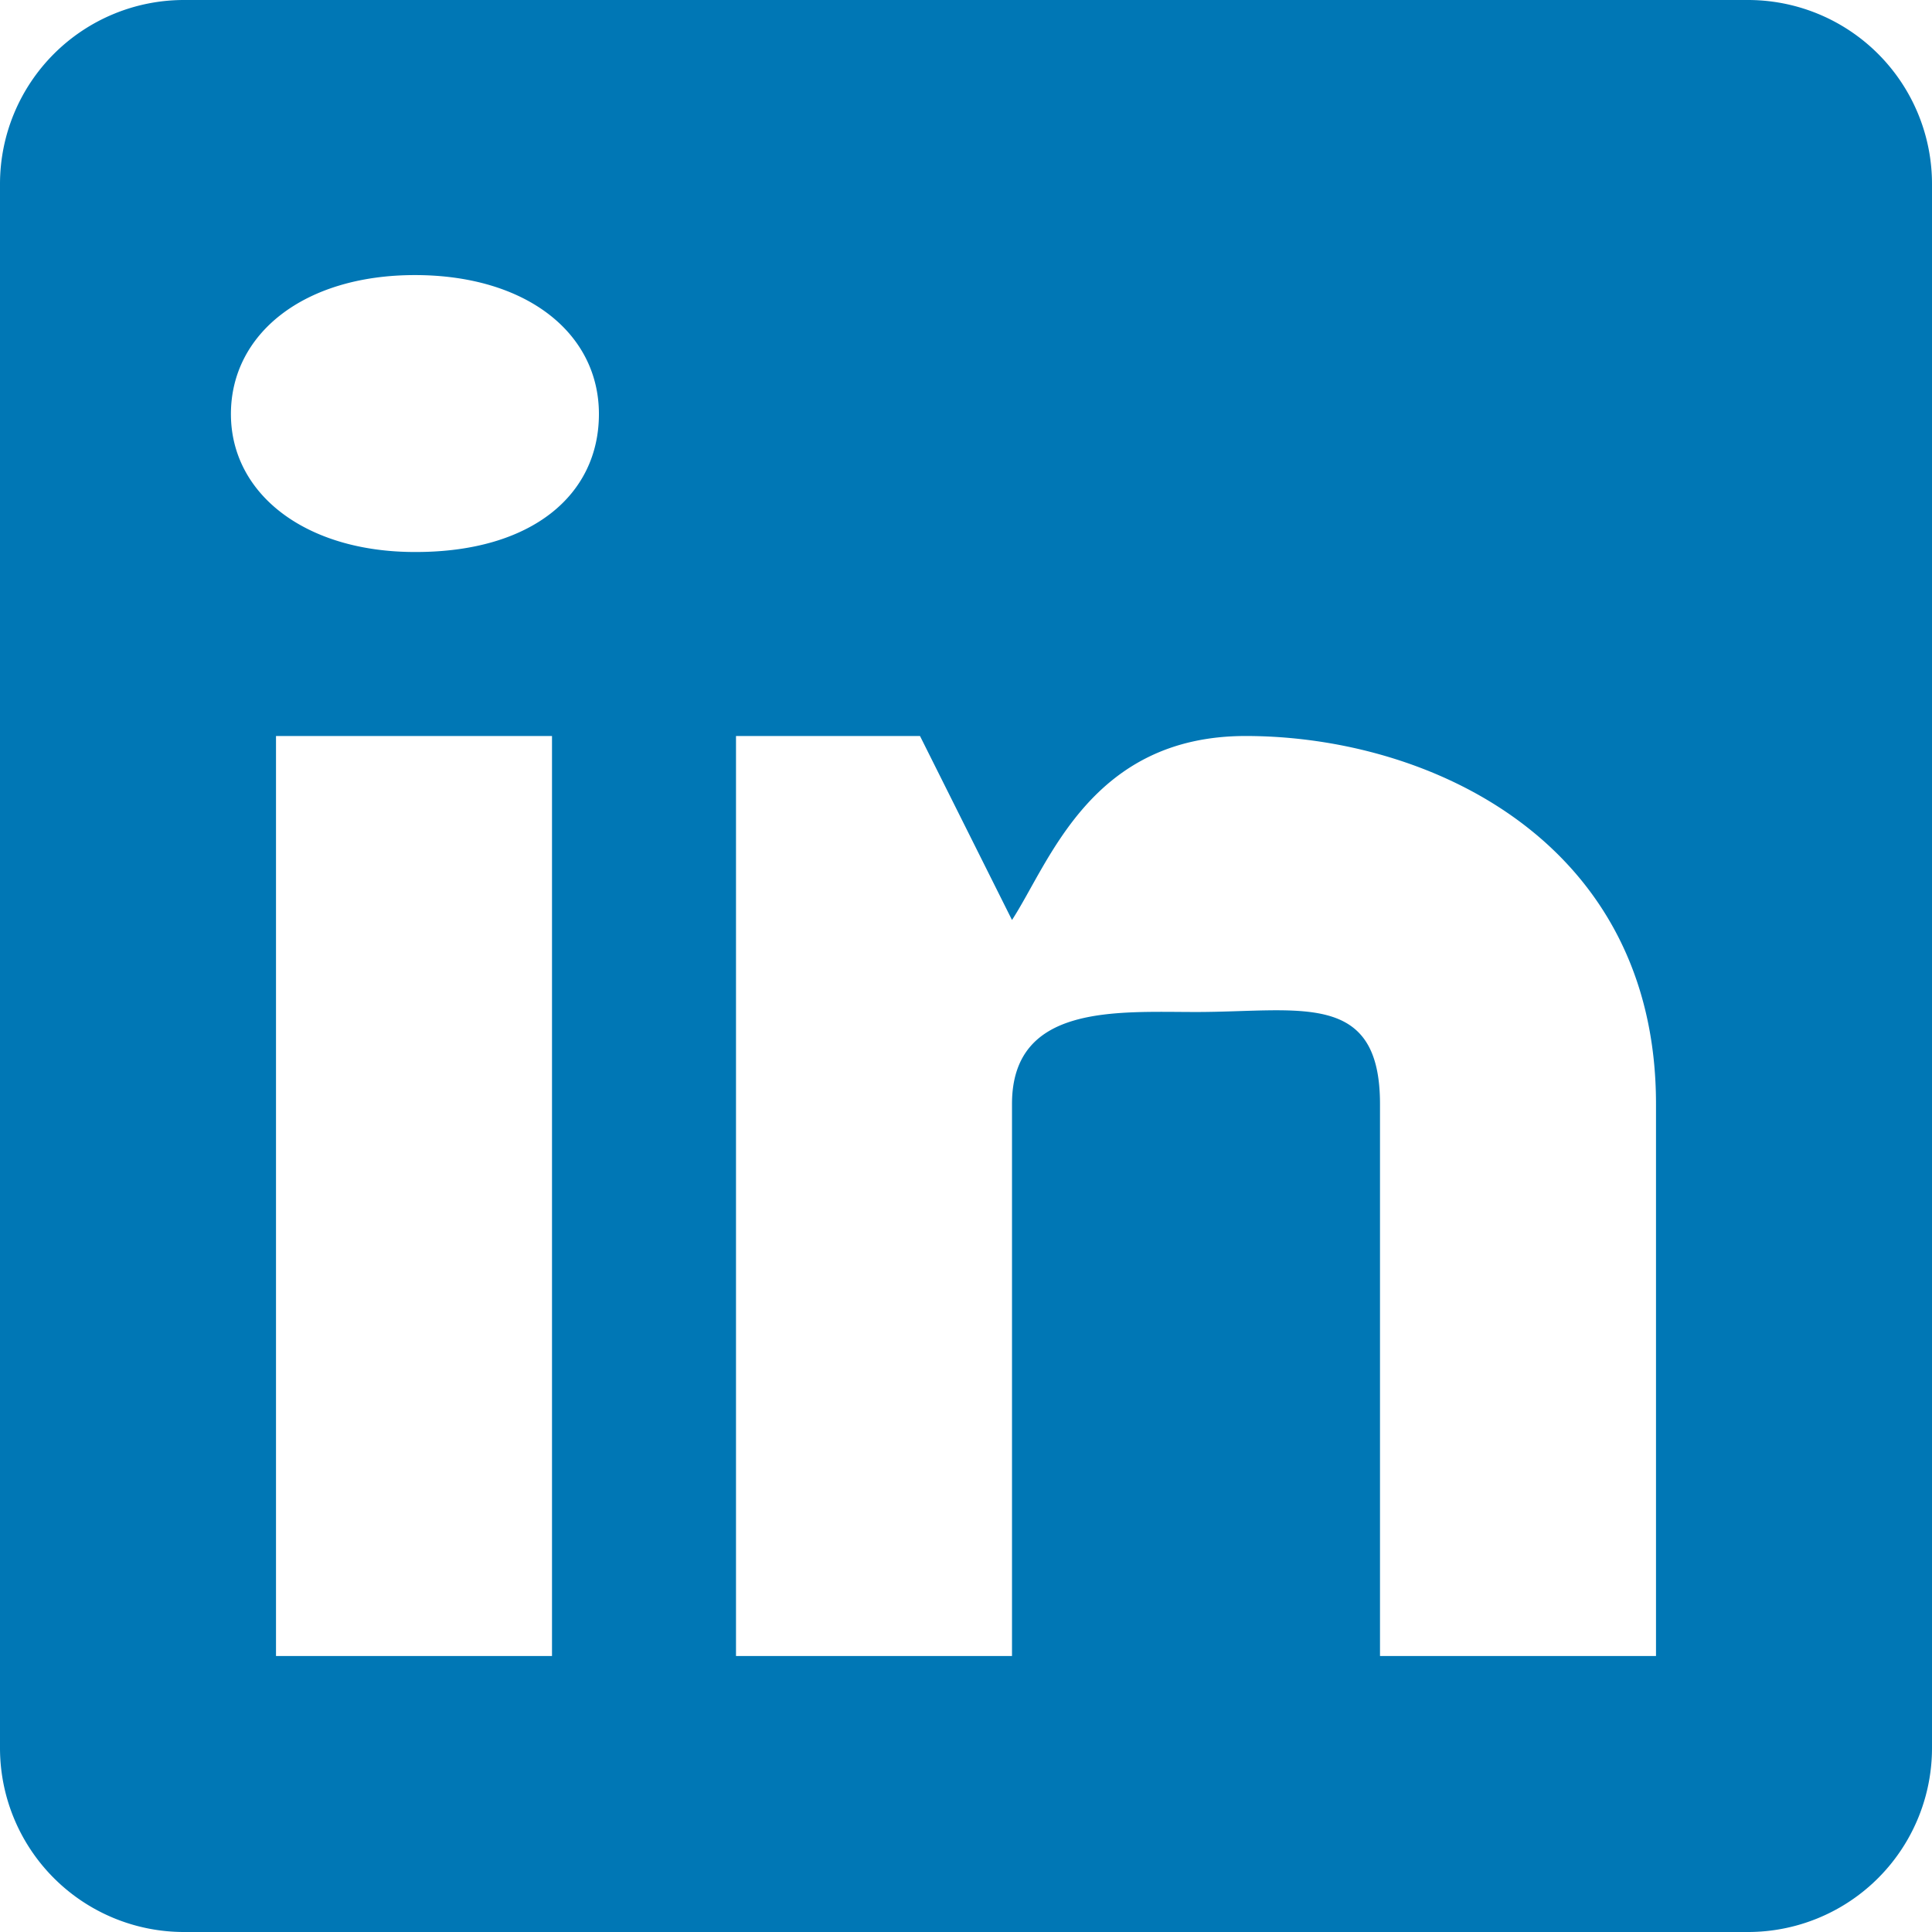
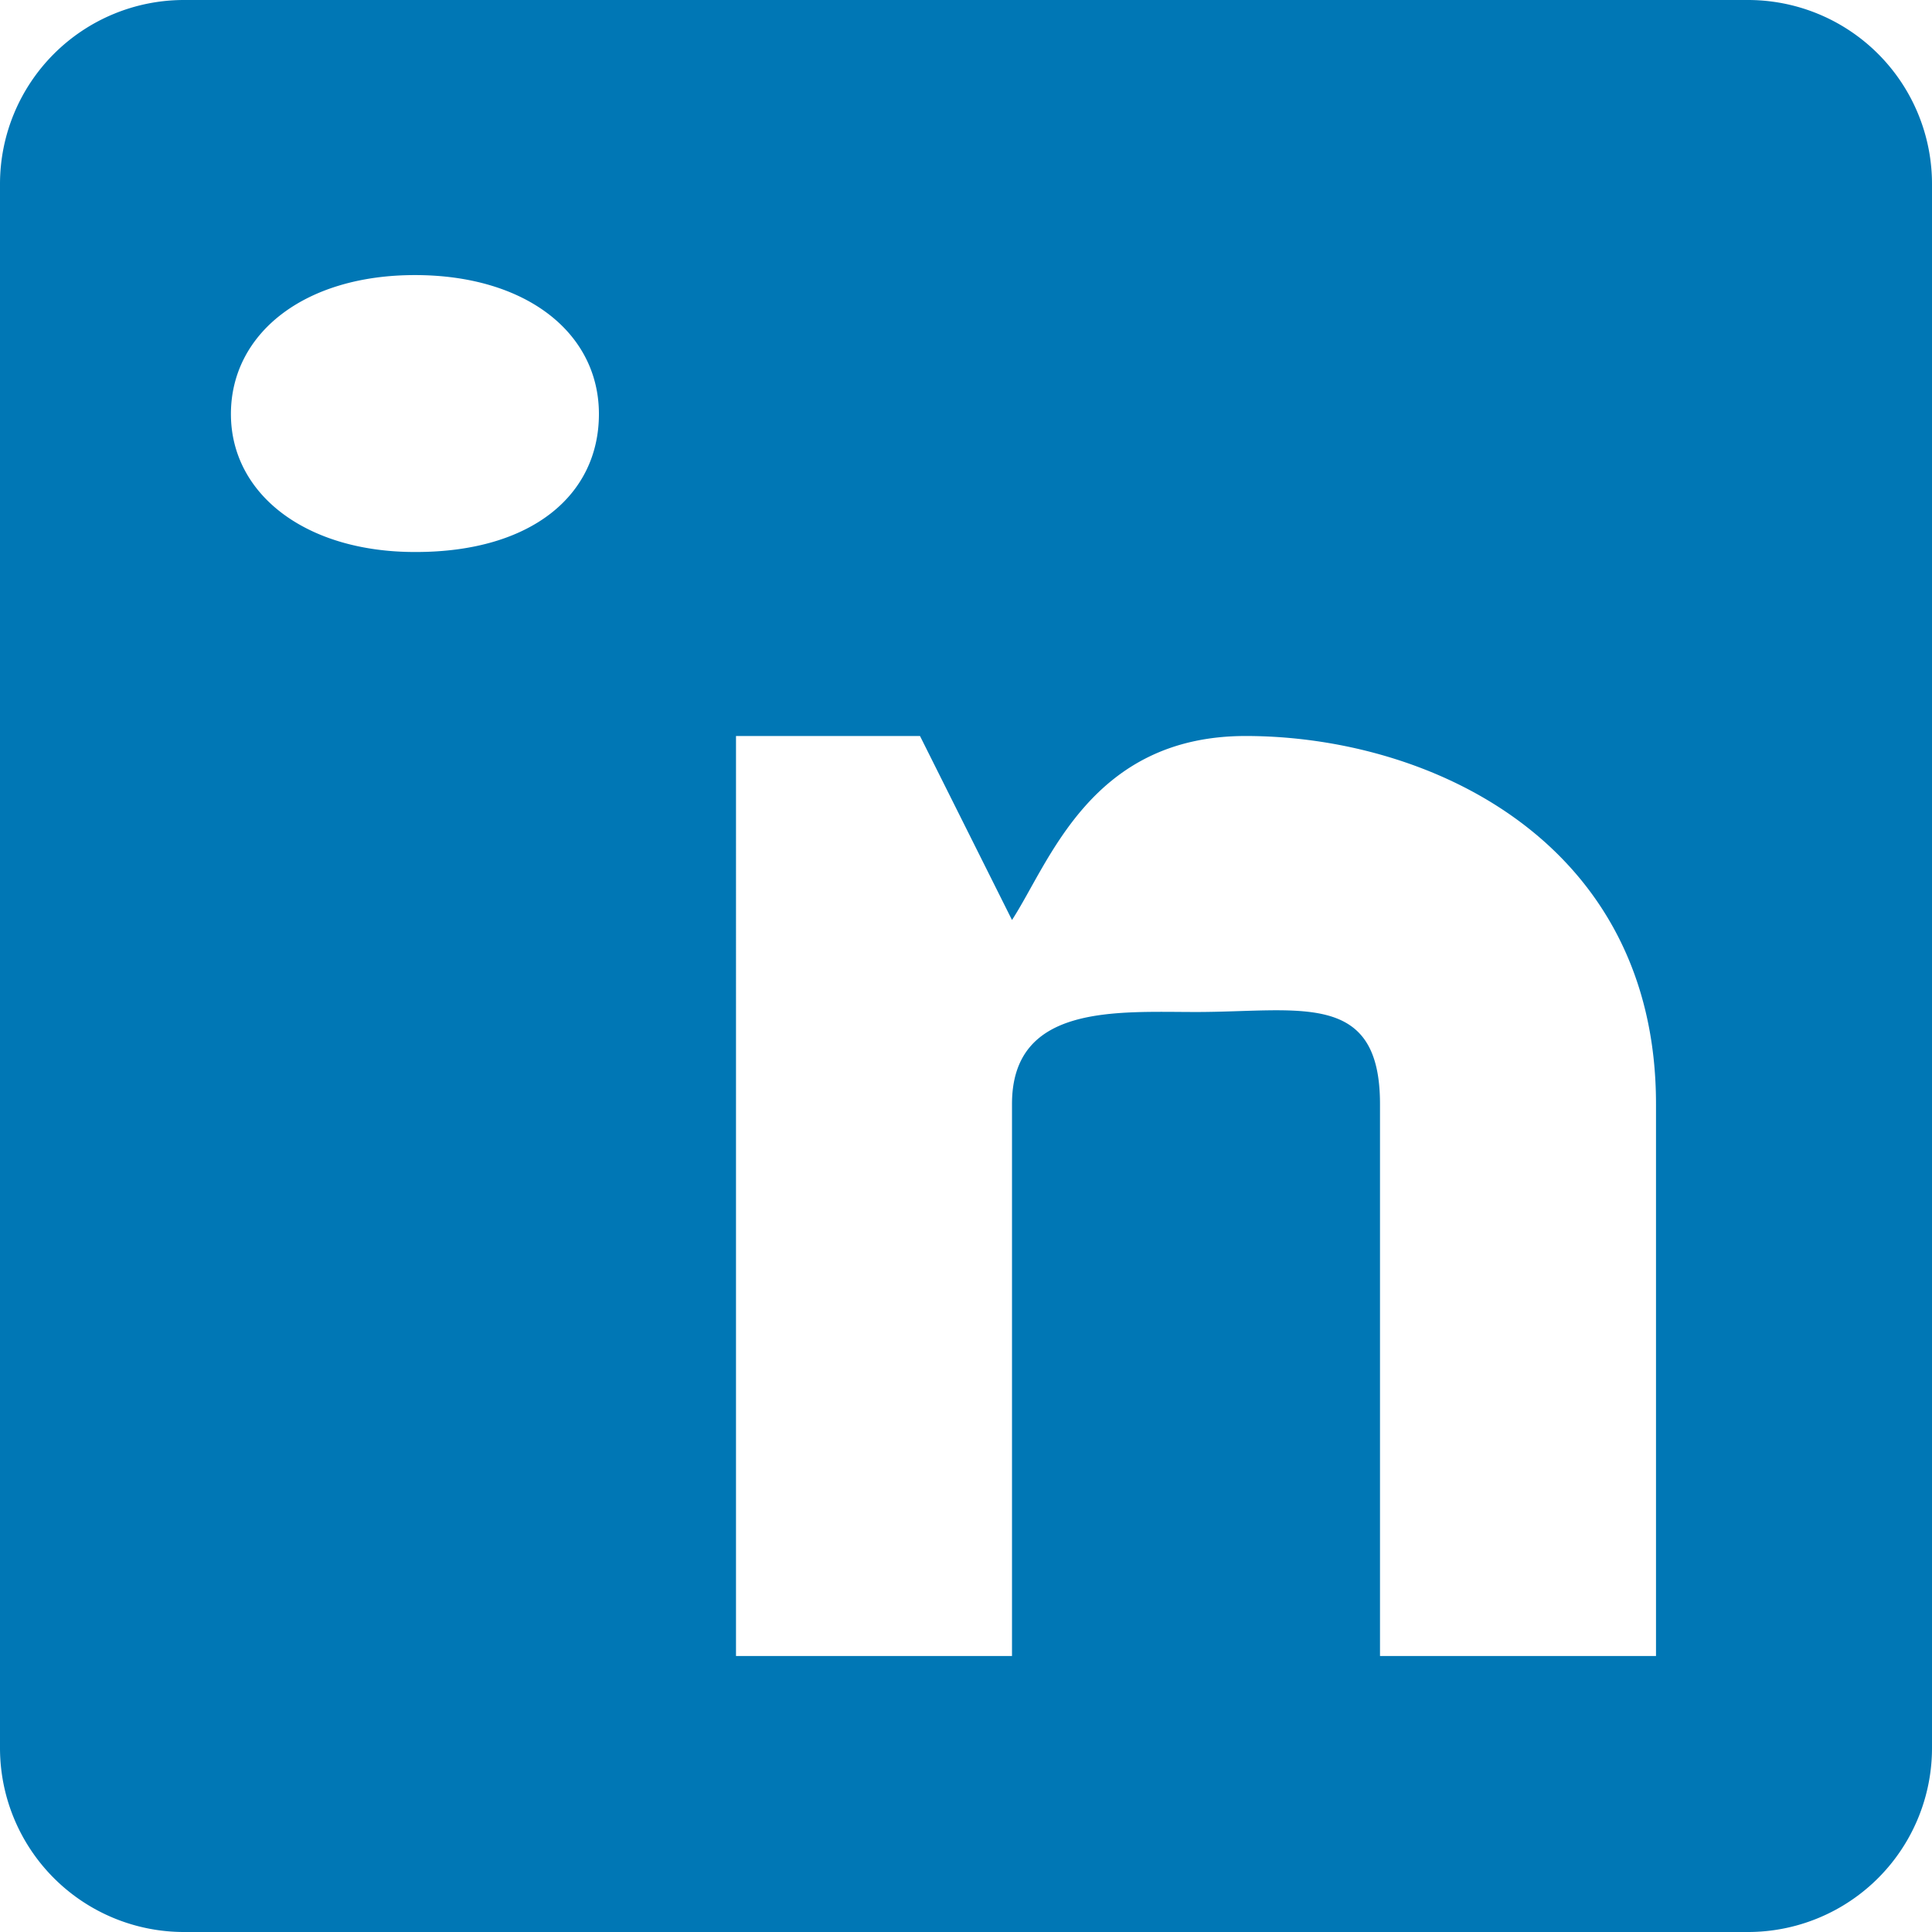
<svg xmlns="http://www.w3.org/2000/svg" id="Layer_1" data-name="Layer 1" viewBox="0 0 21 21">
  <title>in_ico</title>
-   <path d="M351,778H334a2,2,0,0,0-2,2v17a2,2,0,0,0,2,2h17a2,2,0,0,0,2-2V780A2,2,0,0,0,351,778Zm-13,18h-3V786h3v10Zm-1.49-12c-1.19,0-2-.63-2-1.5s0.79-1.51,2-1.51,2,0.63,2,1.51S337.78,784,336.52,784ZM350,796h-3v-6c0-1.24-.87-1-2-1-0.86,0-2-.09-2,1,0,0.21,0,.73,0,1v5h-3V786h2l1,2c0.41-.63.86-2,2.54-2,2,0,4.46,1.15,4.46,4v6Z" transform="translate(-332 -778)" fill="#0077B5" />
+   <path d="M351,778H334a2,2,0,0,0-2,2v17a2,2,0,0,0,2,2h17a2,2,0,0,0,2-2V780A2,2,0,0,0,351,778Zm-13,18h-3V786v10Zm-1.49-12c-1.19,0-2-.63-2-1.5s0.79-1.51,2-1.51,2,0.63,2,1.51S337.78,784,336.52,784ZM350,796h-3v-6c0-1.24-.87-1-2-1-0.86,0-2-.09-2,1,0,0.21,0,.73,0,1v5h-3V786h2l1,2c0.41-.63.86-2,2.54-2,2,0,4.46,1.15,4.46,4v6Z" transform="translate(-332 -778)" fill="#0077B5" />
</svg>